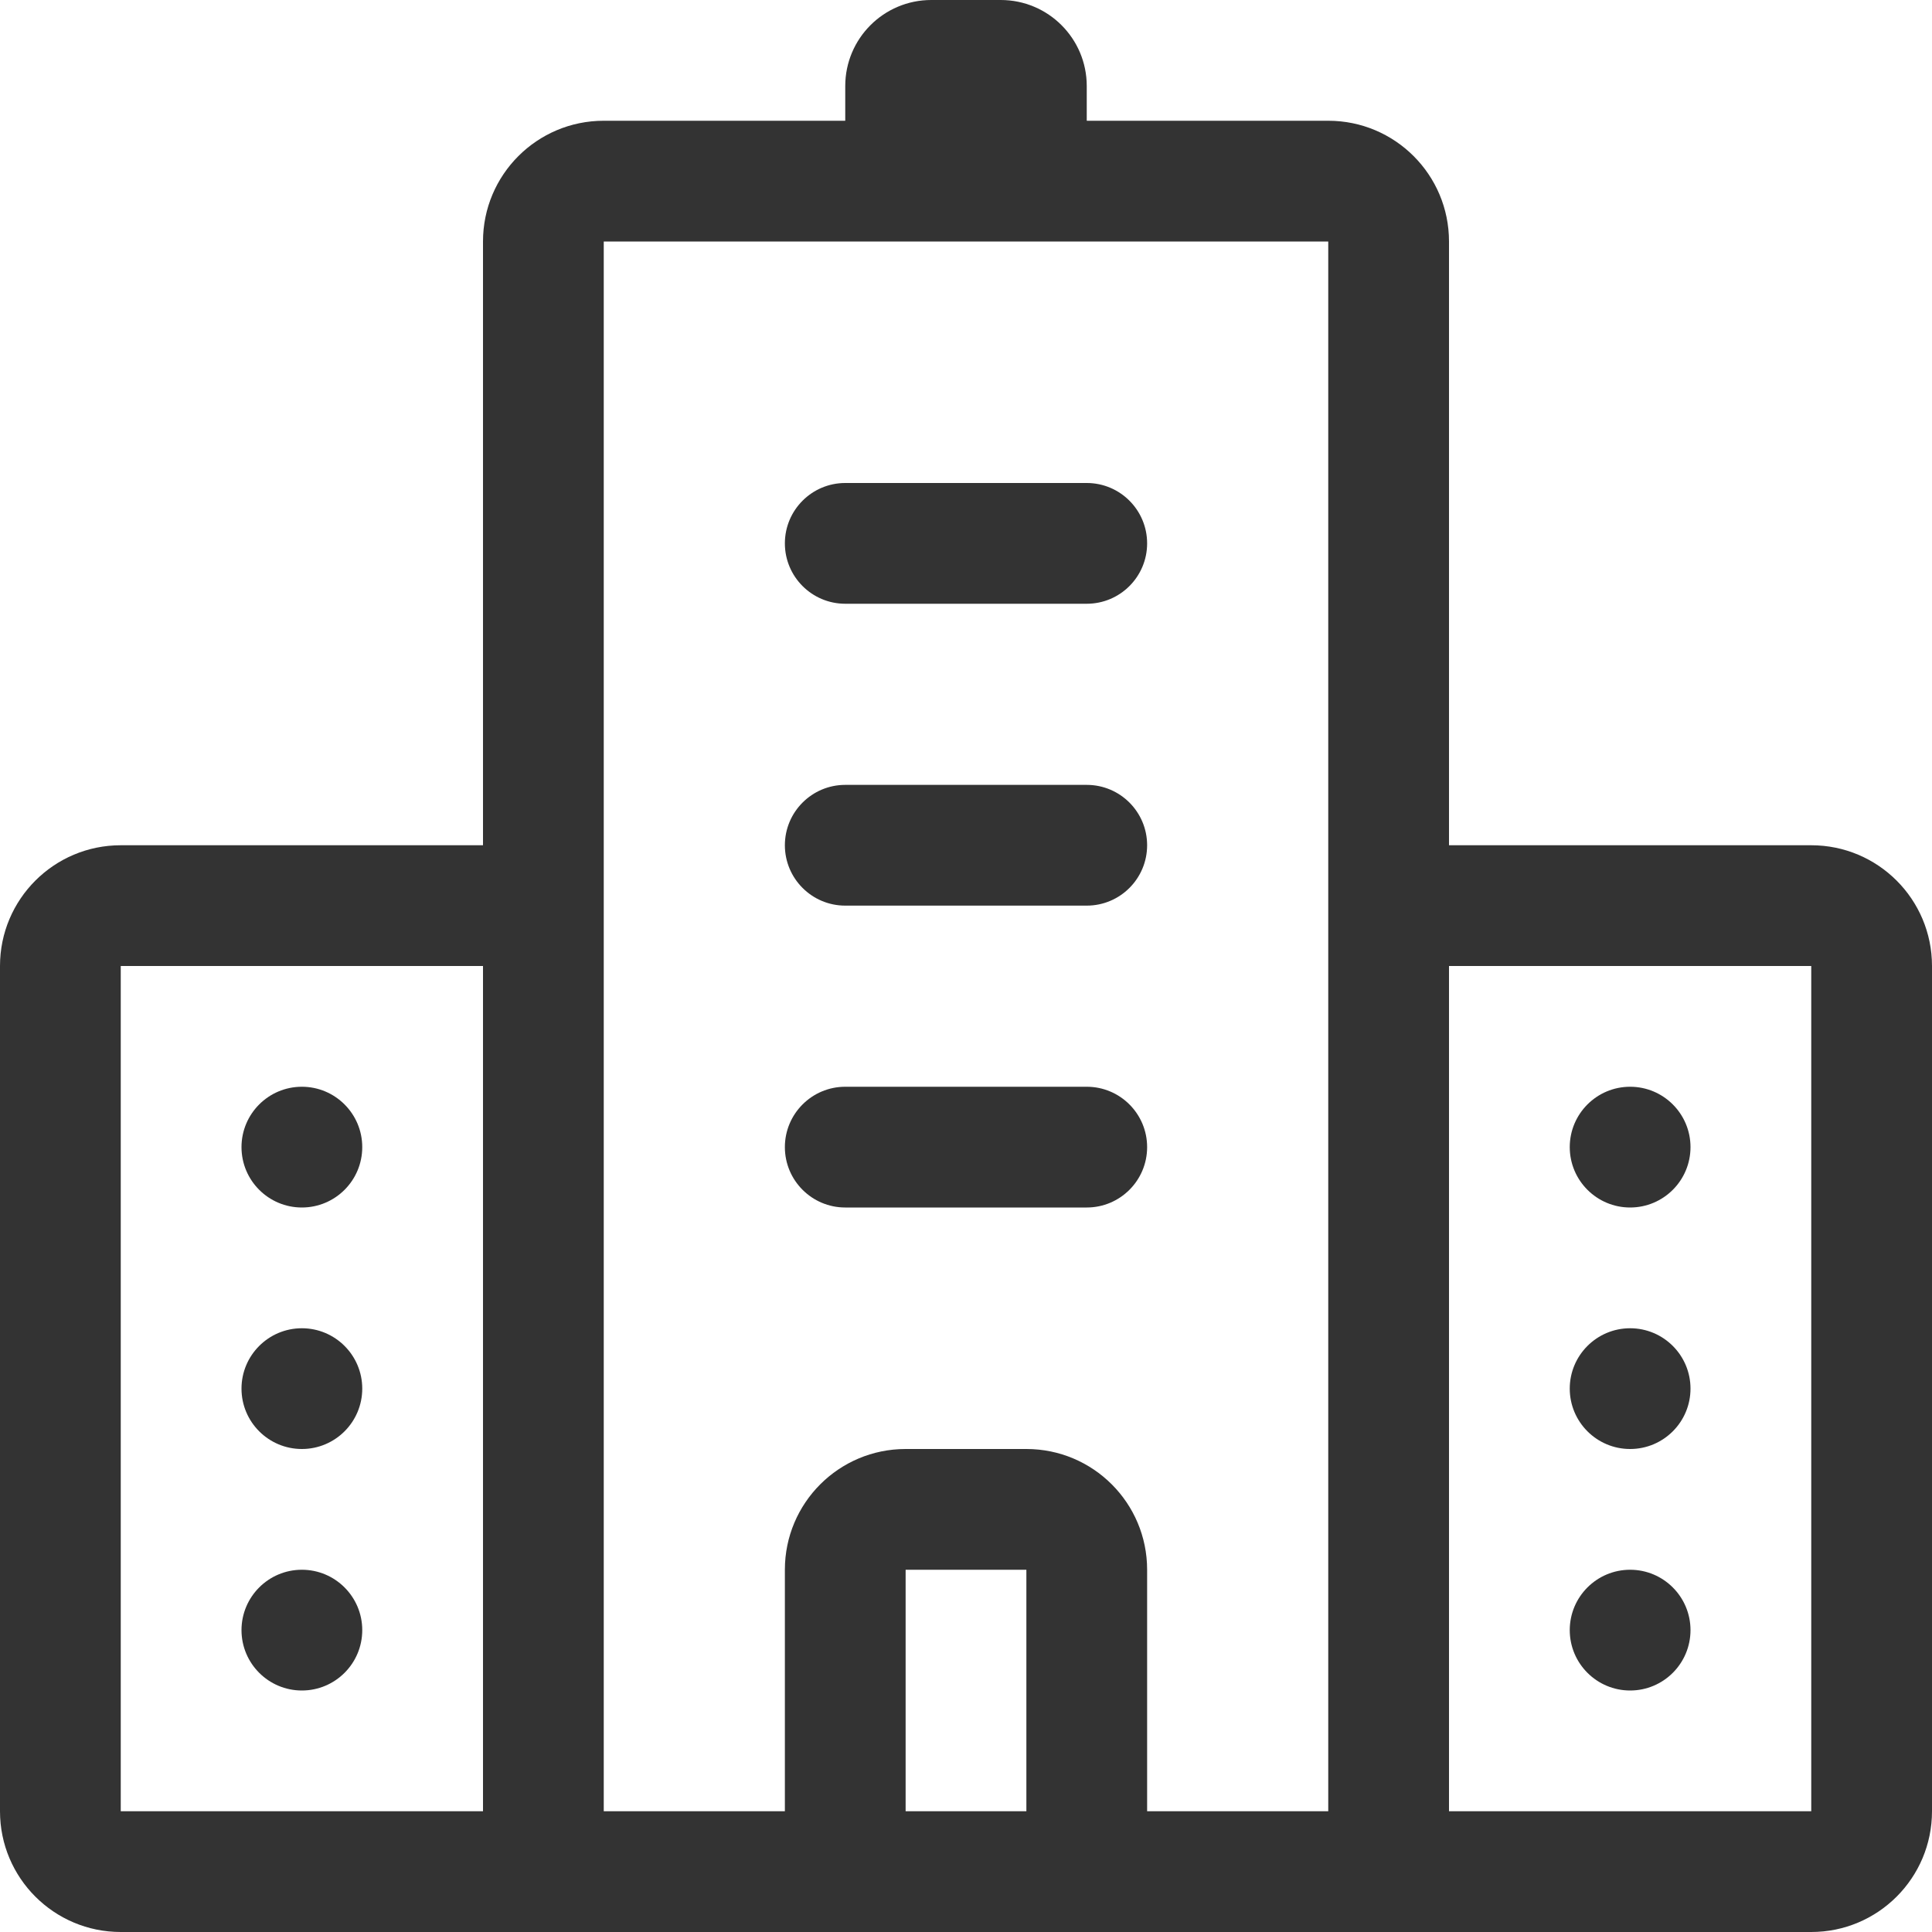
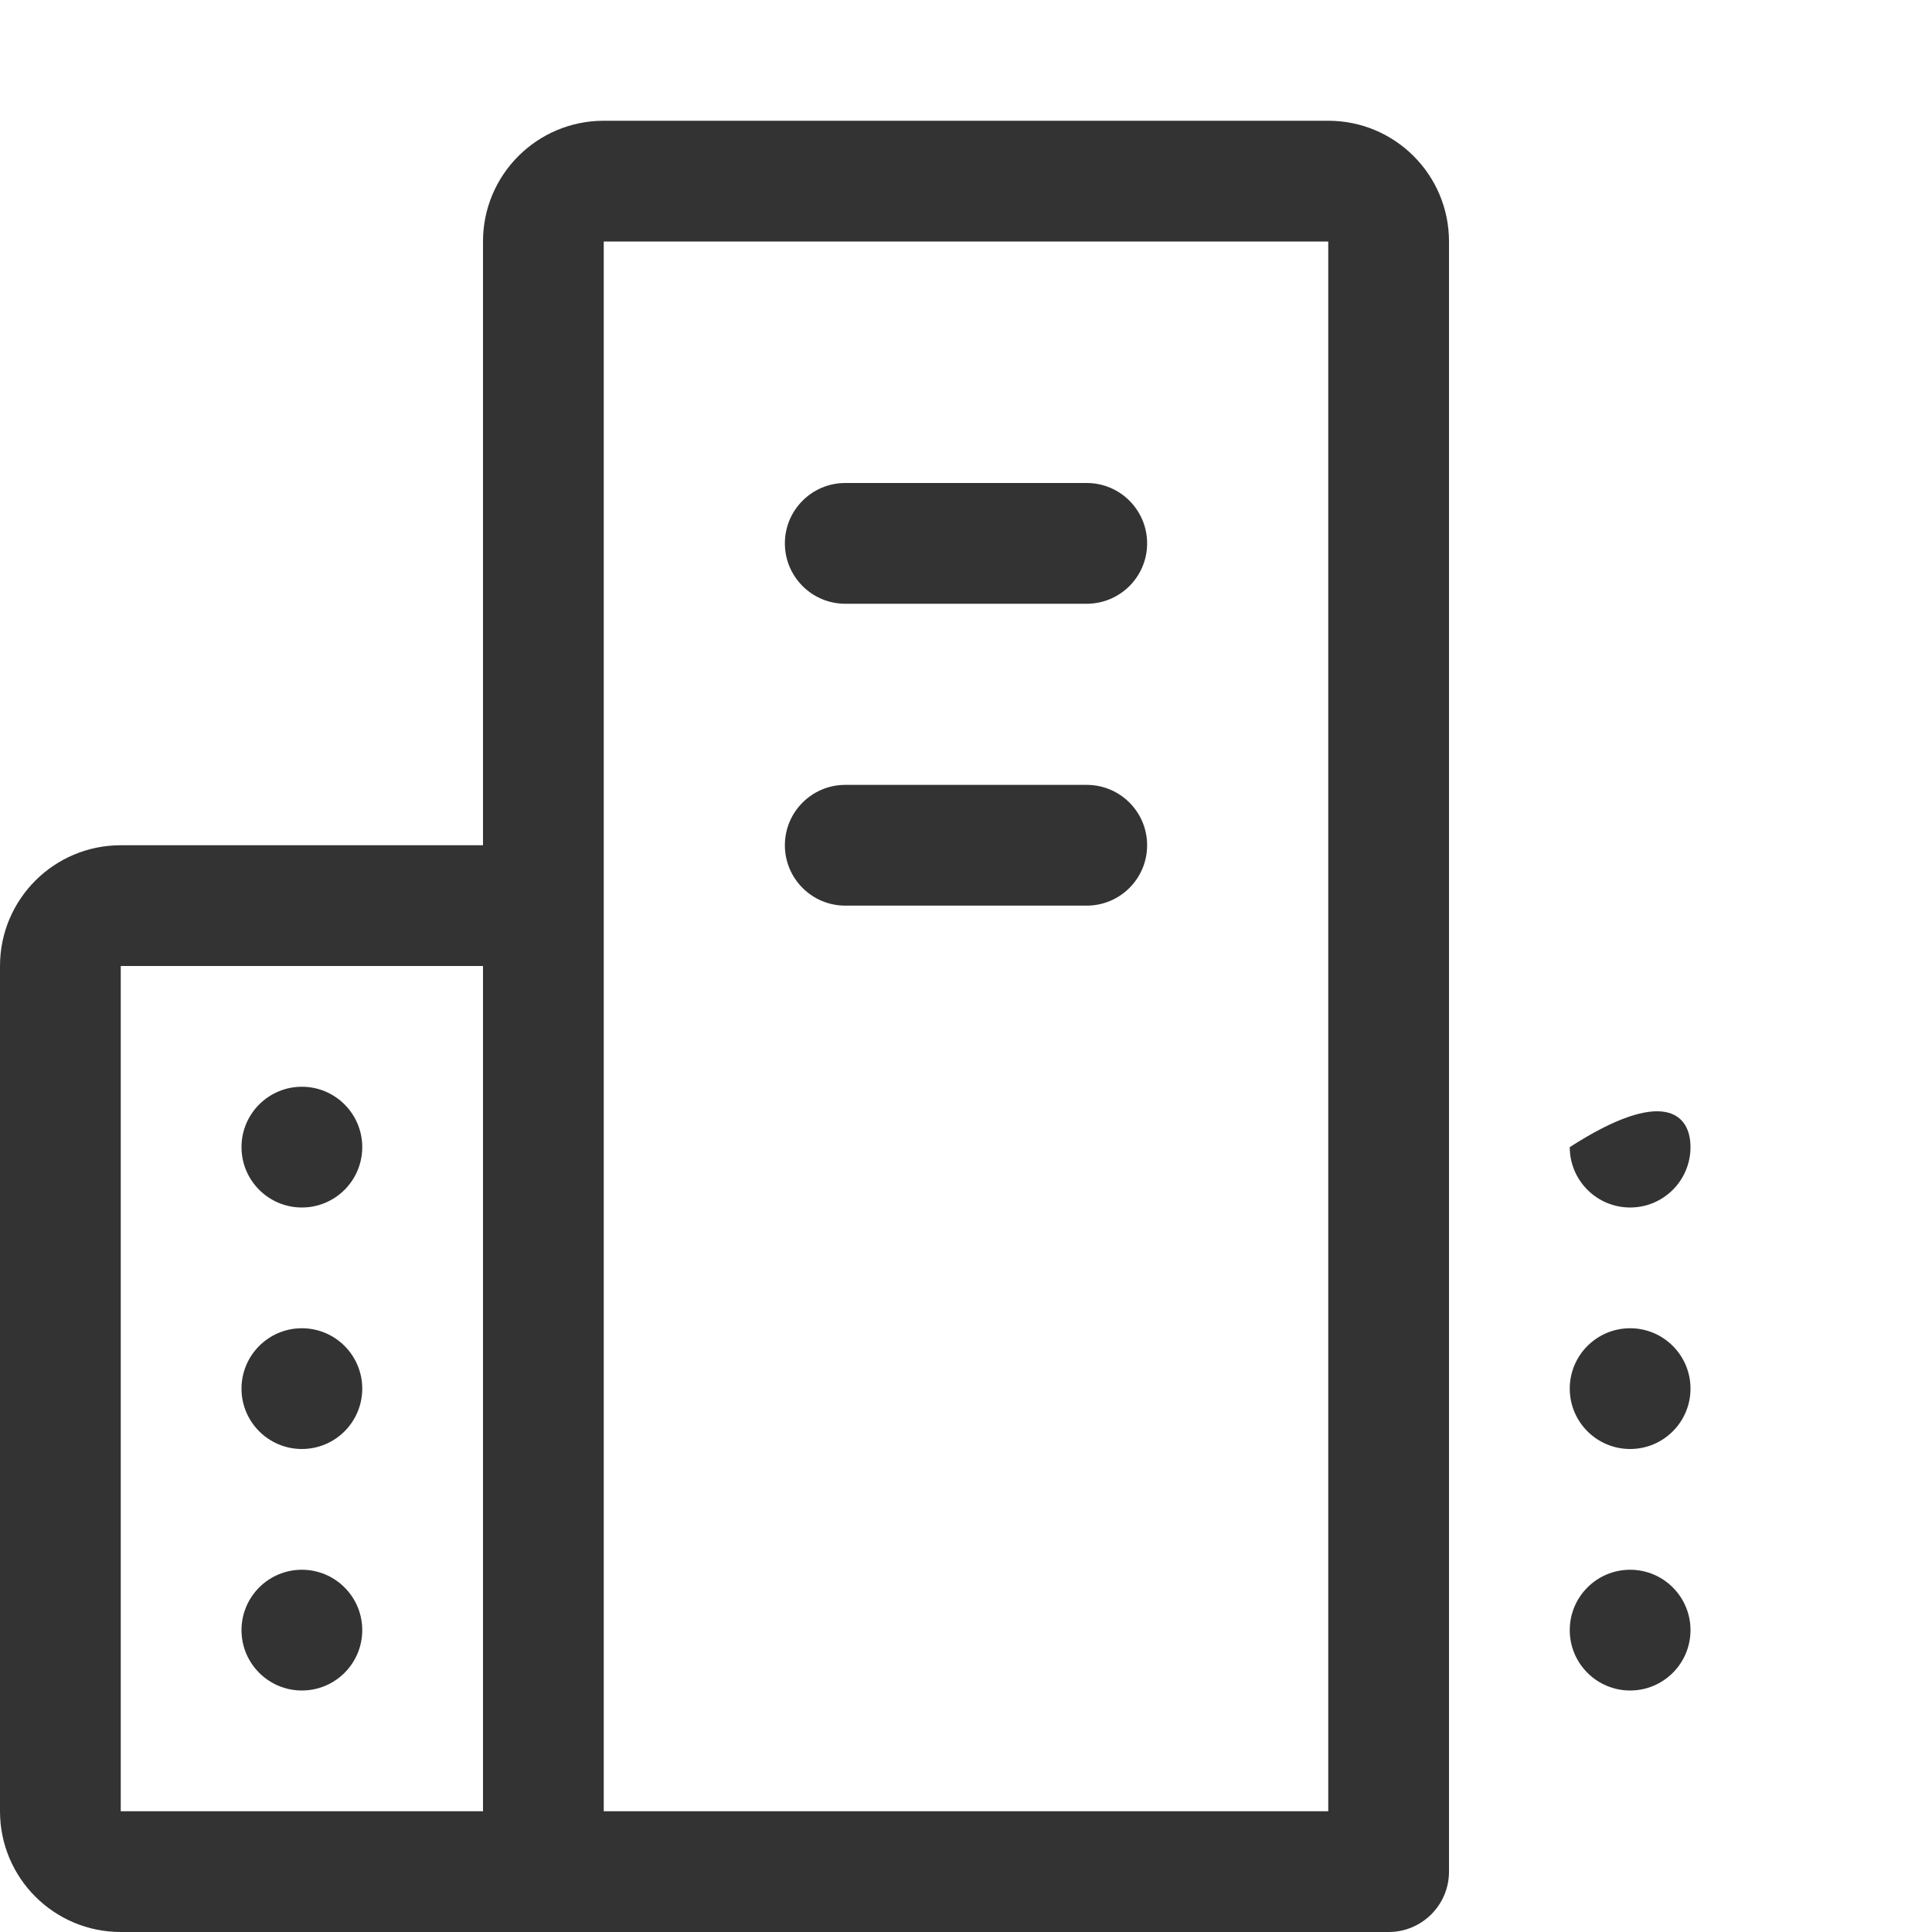
<svg xmlns="http://www.w3.org/2000/svg" width="32" height="32" viewBox="0 0 32 32" fill="none">
  <path fill-rule="evenodd" clip-rule="evenodd" d="M13 9C13 8.448 13.448 8 14 8H18C18.552 8 19 8.448 19 9C19 9.552 18.552 10 18 10H14C13.448 10 13 9.552 13 9Z" fill="#333333" />
  <path fill-rule="evenodd" clip-rule="evenodd" d="M13 14C13 13.448 13.448 13 14 13H18C18.552 13 19 13.448 19 14C19 14.552 18.552 15 18 15H14C13.448 15 13 14.552 13 14Z" fill="#333333" />
-   <path fill-rule="evenodd" clip-rule="evenodd" d="M13 19C13 18.448 13.448 18 14 18H18C18.552 18 19 18.448 19 19C19 19.552 18.552 20 18 20H14C13.448 20 13 19.552 13 19Z" fill="#333333" />
  <path d="M6 19C6 19.552 5.552 20 5 20C4.448 20 4 19.552 4 19C4 18.448 4.448 18 5 18C5.552 18 6 18.448 6 19Z" fill="#333333" />
-   <path d="M28 19C28 19.552 27.552 20 27 20C26.448 20 26 19.552 26 19C26 18.448 26.448 18 27 18C27.552 18 28 18.448 28 19Z" fill="#333333" />
+   <path d="M28 19C28 19.552 27.552 20 27 20C26.448 20 26 19.552 26 19C27.552 18 28 18.448 28 19Z" fill="#333333" />
  <path d="M6 23C6 23.552 5.552 24 5 24C4.448 24 4 23.552 4 23C4 22.448 4.448 22 5 22C5.552 22 6 22.448 6 23Z" fill="#333333" />
  <path d="M28 23C28 23.552 27.552 24 27 24C26.448 24 26 23.552 26 23C26 22.448 26.448 22 27 22C27.552 22 28 22.448 28 23Z" fill="#333333" />
  <path d="M6 27C6 27.552 5.552 28 5 28C4.448 28 4 27.552 4 27C4 26.448 4.448 26 5 26C5.552 26 6 26.448 6 27Z" fill="#333333" />
  <path d="M28 27C28 27.552 27.552 28 27 28C26.448 28 26 27.552 26 27C26 26.448 26.448 26 27 26C27.552 26 28 26.448 28 27Z" fill="#333333" />
-   <path fill-rule="evenodd" clip-rule="evenodd" d="M14 1.425C14 0.638 14.638 0 15.425 0H16.575C17.362 0 18 0.638 18 1.425V3H14V1.425Z" fill="#333333" />
-   <path fill-rule="evenodd" clip-rule="evenodd" d="M13 26C13 24.895 13.895 24 15 24H17C18.105 24 19 24.895 19 26V31H17V26H15V31H13V26Z" fill="#333333" />
-   <path fill-rule="evenodd" clip-rule="evenodd" d="M30 16H23V14H30C31.105 14 32 14.895 32 16V30C32 31.105 31.105 32 30 32H23V30H30V16Z" fill="#333333" />
  <path fill-rule="evenodd" clip-rule="evenodd" d="M0 16C0 14.895 0.895 14 2 14H9V16H2V30H9V32H2C0.895 32 0 31.105 0 30V16Z" fill="#333333" />
  <path fill-rule="evenodd" clip-rule="evenodd" d="M8 4C8 2.895 8.895 2 10 2H22C23.105 2 24 2.895 24 4V31C24 31.552 23.552 32 23 32H9C8.448 32 8 31.552 8 31V4ZM22 4H10V30H22V4Z" fill="#333333" />
</svg>